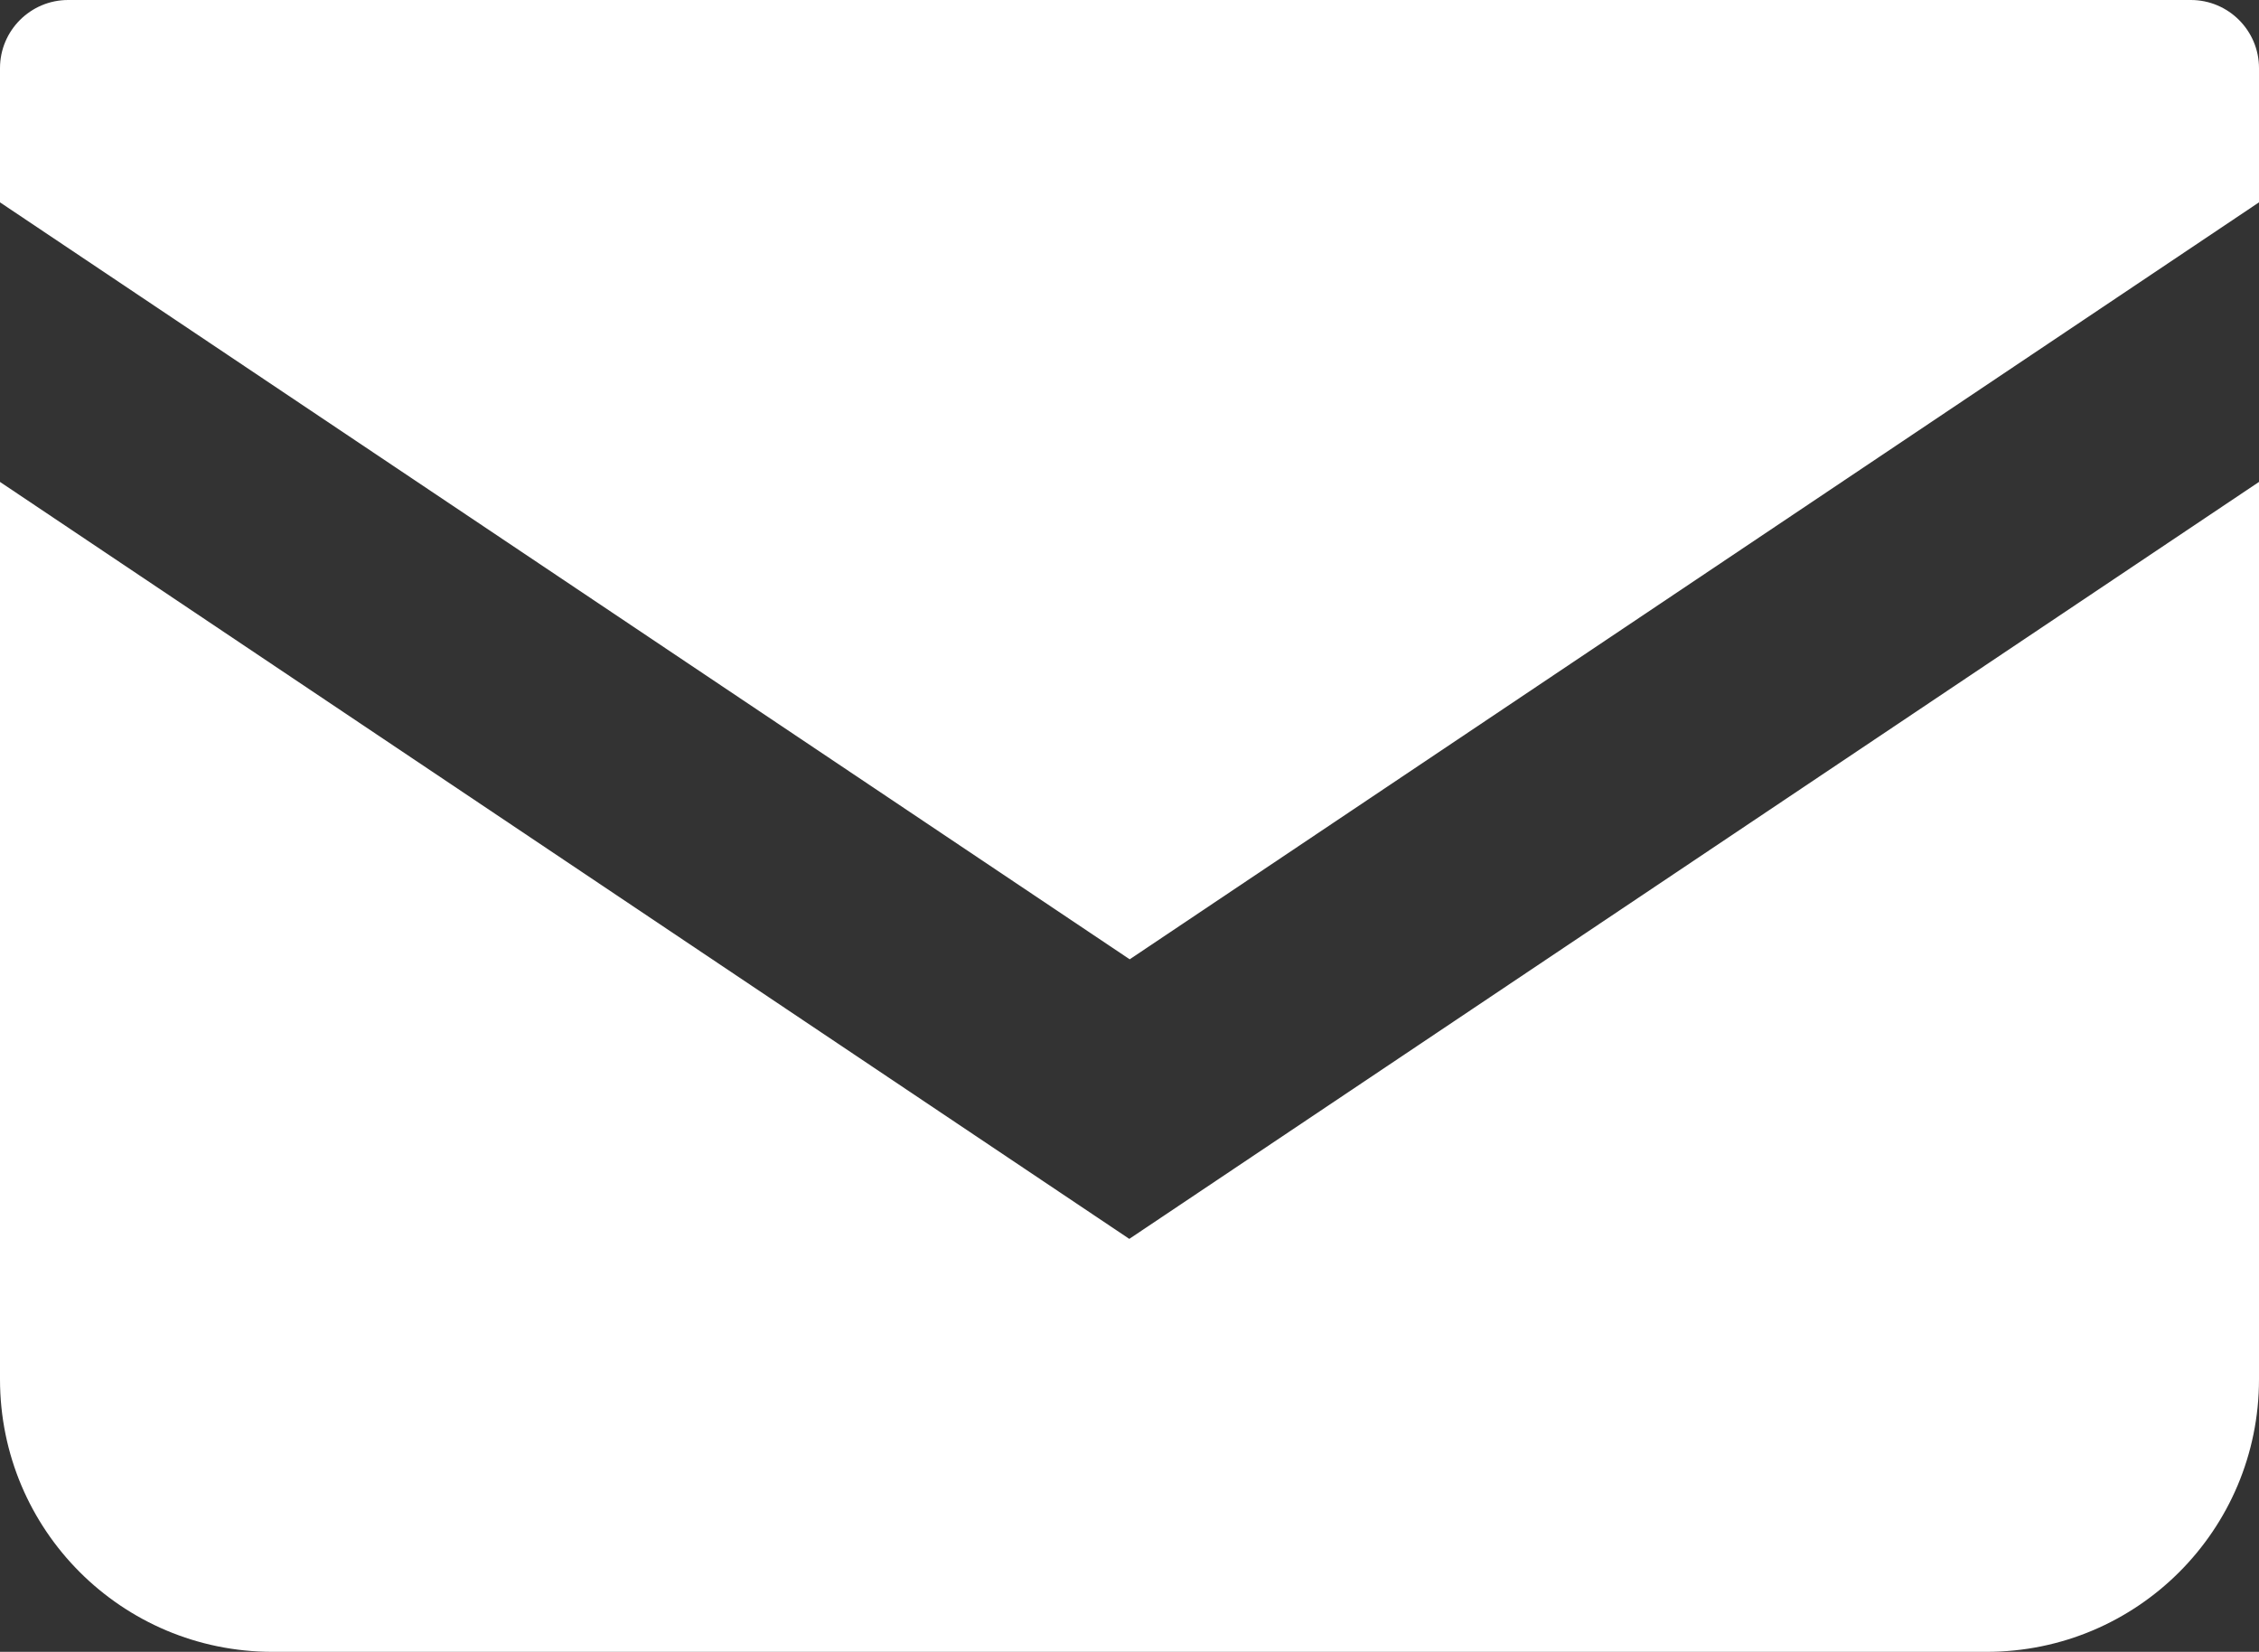
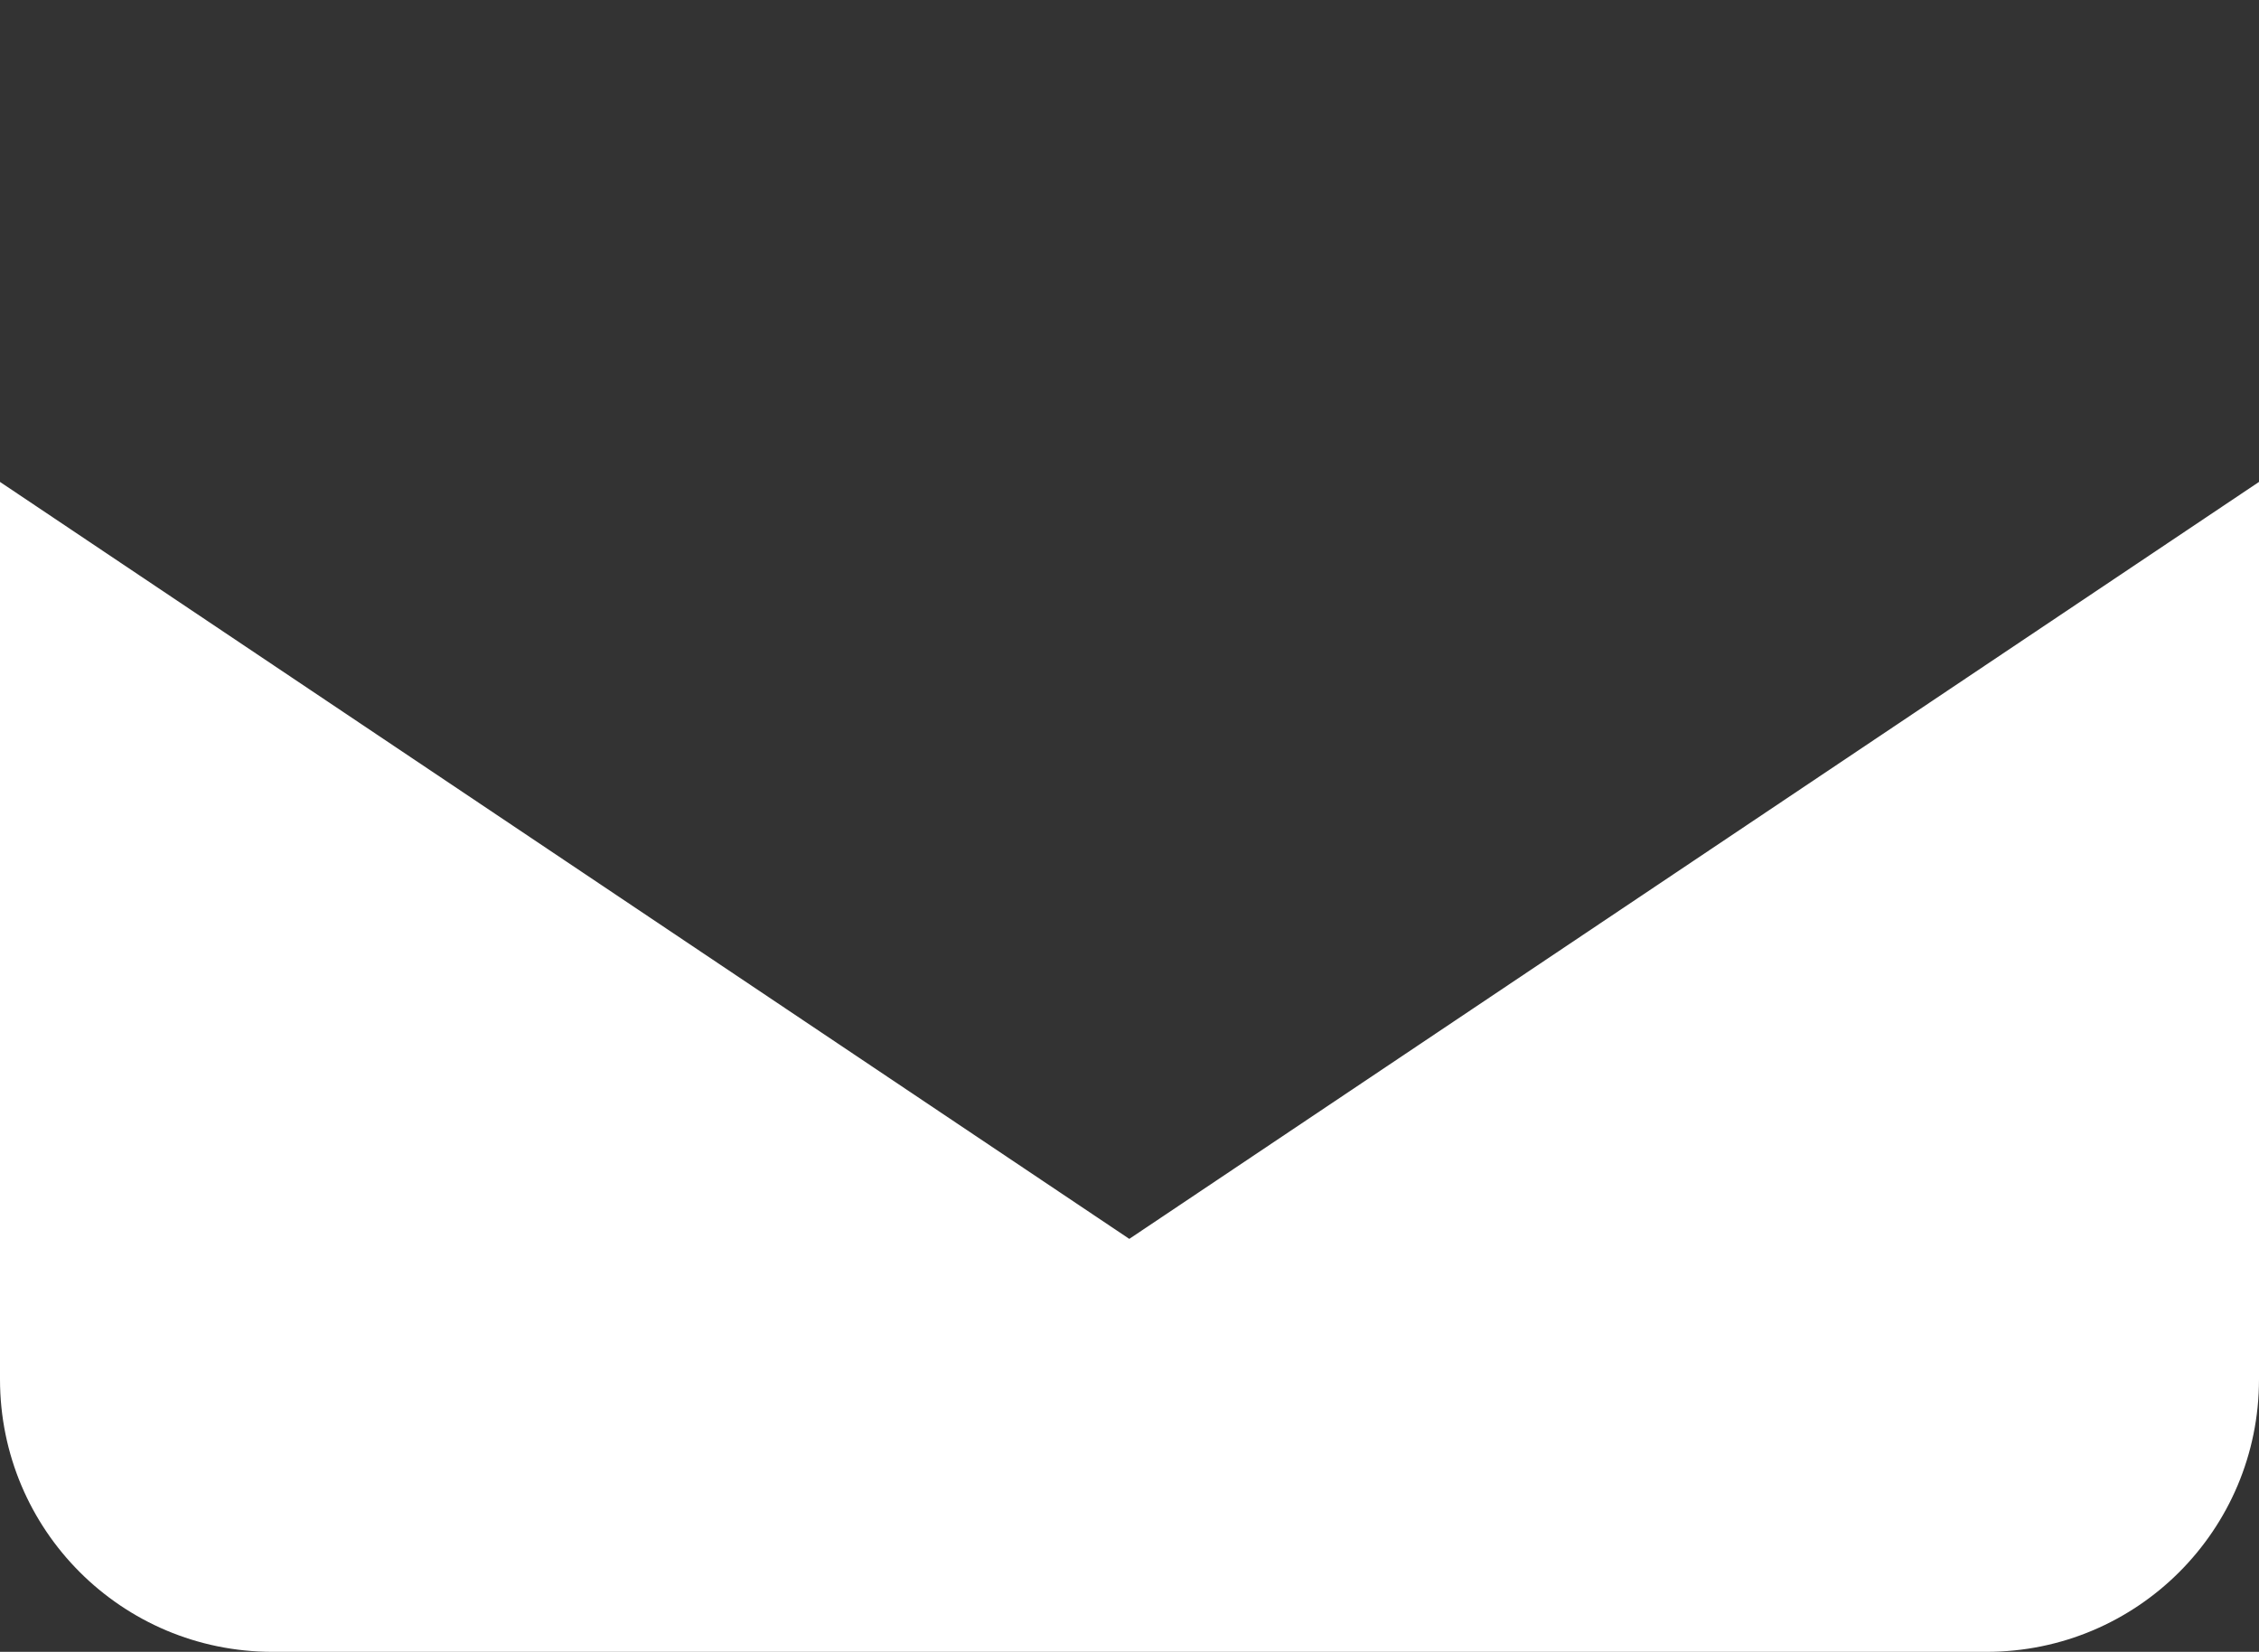
<svg xmlns="http://www.w3.org/2000/svg" id="_x32_" width="54.71" height="40" version="1.1" viewBox="0 0 54.71 40">
  <rect x="0" y="0" width="54.71" height="40" fill="#333333" stroke="none" />
  <defs>
    <style>
      .st0 {
        fill: #fff;
      }
    </style>
  </defs>
-   <path class="st0" d="M53.06,0H1.65C.74,0,0,.74,0,1.65v3.25l27.36,18.33L54.71,4.9V1.65c0-.91-.74-1.65-1.65-1.65Z" />
-   <path class="st0" d="M0,11.67v21.73c0,3.65,2.95,6.6,6.6,6.6h41.51c3.65,0,6.6-2.95,6.6-6.6V11.67l-27.36,18.33L0,11.67Z" />
+   <path class="st0" d="M0,11.67v21.73c0,3.65,2.95,6.6,6.6,6.6h41.51c3.65,0,6.6-2.95,6.6-6.6V11.67l-27.36,18.33L0,11.67" />
</svg>